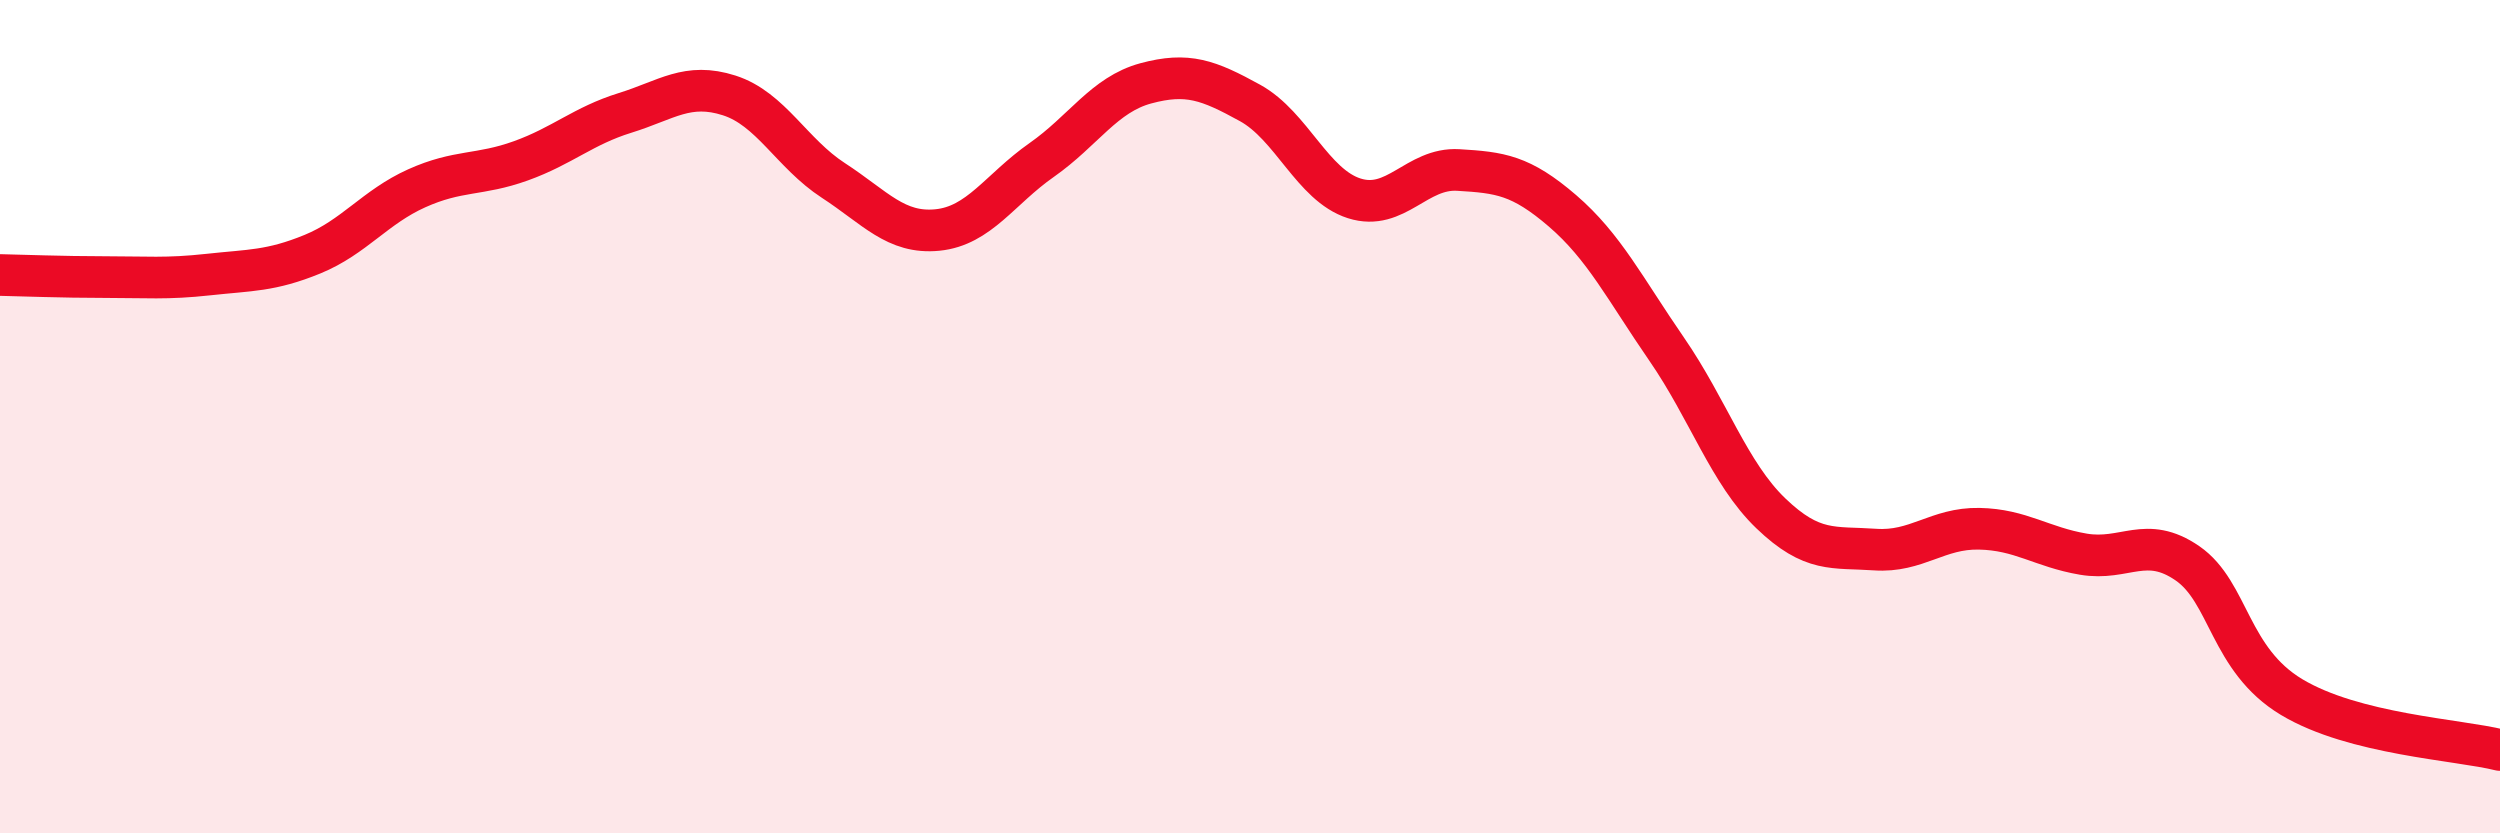
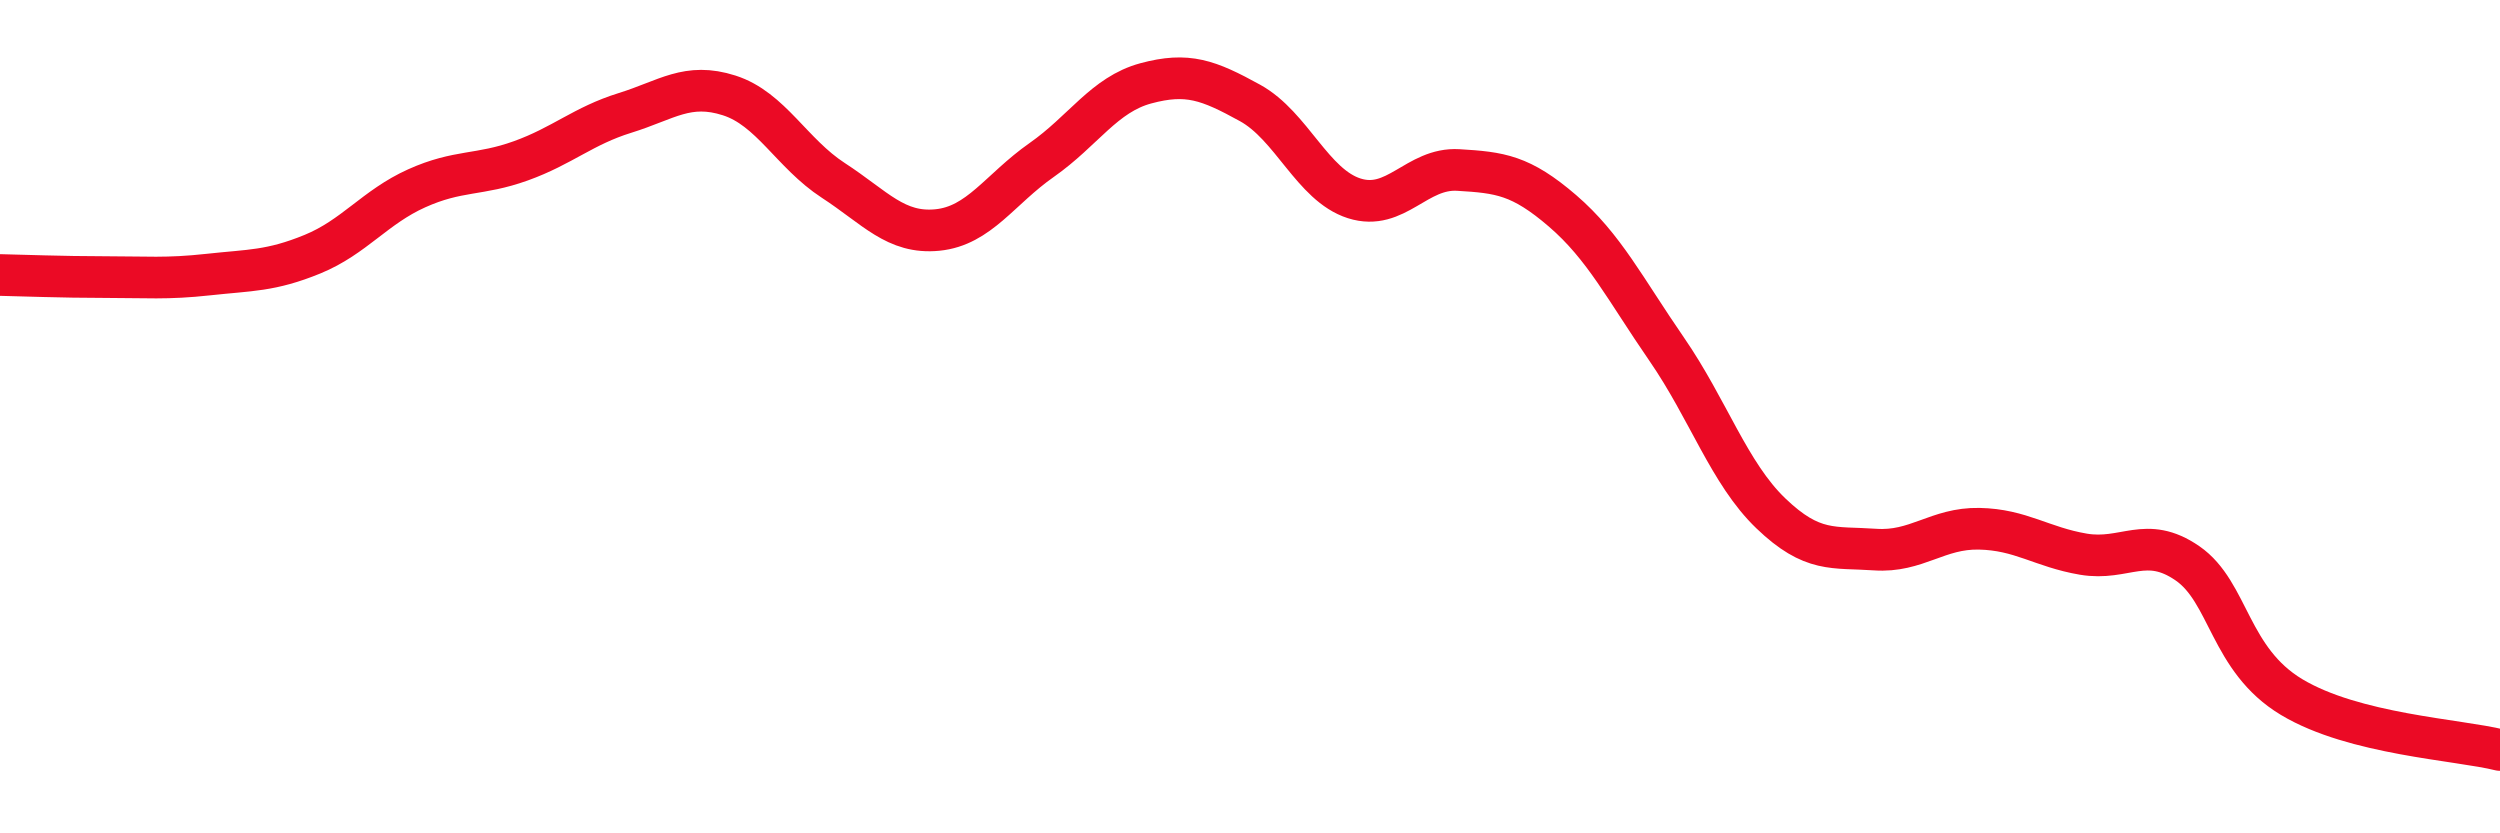
<svg xmlns="http://www.w3.org/2000/svg" width="60" height="20" viewBox="0 0 60 20">
-   <path d="M 0,6.6 C 0.5,6.61 1.5,6.65 2.5,6.65 C 3.5,6.65 4,6.7 5,6.59 C 6,6.48 6.5,6.51 7.5,6.1 C 8.5,5.69 9,4.97 10,4.52 C 11,4.07 11.5,4.22 12.5,3.86 C 13.5,3.5 14,3.02 15,2.71 C 16,2.4 16.5,1.97 17.5,2.29 C 18.5,2.61 19,3.68 20,4.33 C 21,4.98 21.5,5.62 22.5,5.52 C 23.5,5.42 24,4.54 25,3.84 C 26,3.14 26.5,2.27 27.5,2 C 28.5,1.73 29,1.92 30,2.47 C 31,3.02 31.5,4.44 32.5,4.76 C 33.5,5.08 34,4.02 35,4.08 C 36,4.14 36.5,4.2 37.5,5.06 C 38.5,5.92 39,6.93 40,8.38 C 41,9.83 41.5,11.36 42.5,12.32 C 43.5,13.28 44,13.12 45,13.19 C 46,13.26 46.5,12.67 47.5,12.69 C 48.5,12.71 49,13.13 50,13.3 C 51,13.47 51.5,12.83 52.5,13.52 C 53.5,14.21 53.5,15.83 55,16.73 C 56.5,17.63 59,17.75 60,18L60 20L0 20Z" fill="#EB0A25" opacity="0.1" stroke-linecap="round" stroke-linejoin="round" />
  <path d="M 0,6.6 C 0.5,6.61 1.5,6.65 2.5,6.65 C 3.5,6.65 4,6.7 5,6.59 C 6,6.48 6.5,6.51 7.5,6.1 C 8.5,5.69 9,4.97 10,4.52 C 11,4.07 11.5,4.22 12.5,3.86 C 13.5,3.5 14,3.02 15,2.71 C 16,2.4 16.5,1.97 17.5,2.29 C 18.5,2.61 19,3.68 20,4.33 C 21,4.98 21.5,5.62 22.5,5.52 C 23.5,5.42 24,4.54 25,3.84 C 26,3.14 26.5,2.27 27.5,2 C 28.5,1.73 29,1.92 30,2.47 C 31,3.02 31.5,4.44 32.5,4.76 C 33.5,5.08 34,4.02 35,4.08 C 36,4.14 36.5,4.2 37.5,5.06 C 38.5,5.92 39,6.93 40,8.38 C 41,9.83 41.5,11.36 42.5,12.32 C 43.5,13.28 44,13.12 45,13.19 C 46,13.26 46.5,12.67 47.5,12.69 C 48.5,12.71 49,13.13 50,13.3 C 51,13.47 51.5,12.83 52.5,13.52 C 53.5,14.21 53.5,15.83 55,16.73 C 56.5,17.63 59,17.75 60,18" stroke="#EB0A25" stroke-width="1" fill="none" stroke-linecap="round" stroke-linejoin="round" />
</svg>